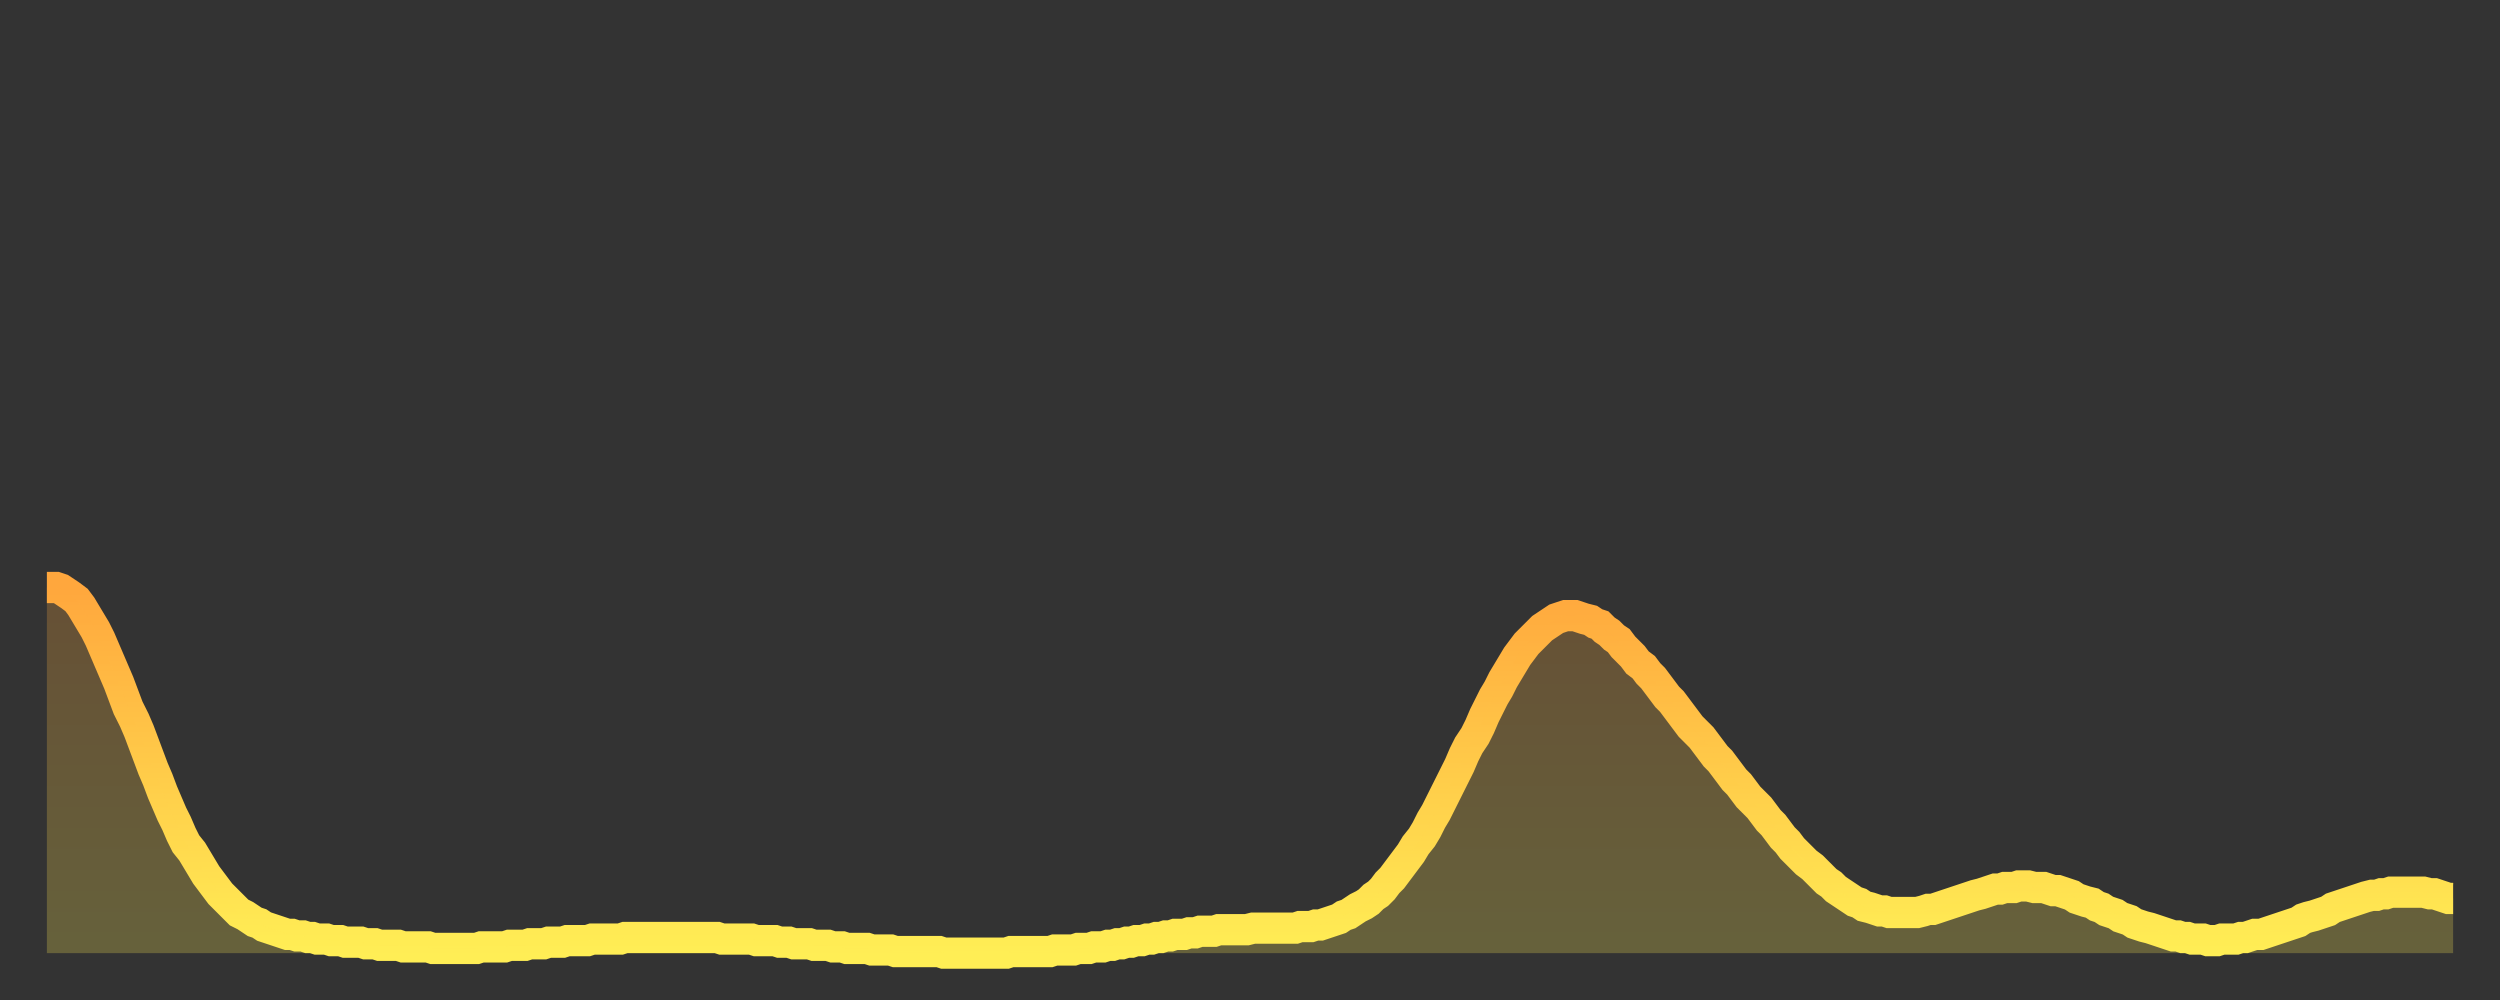
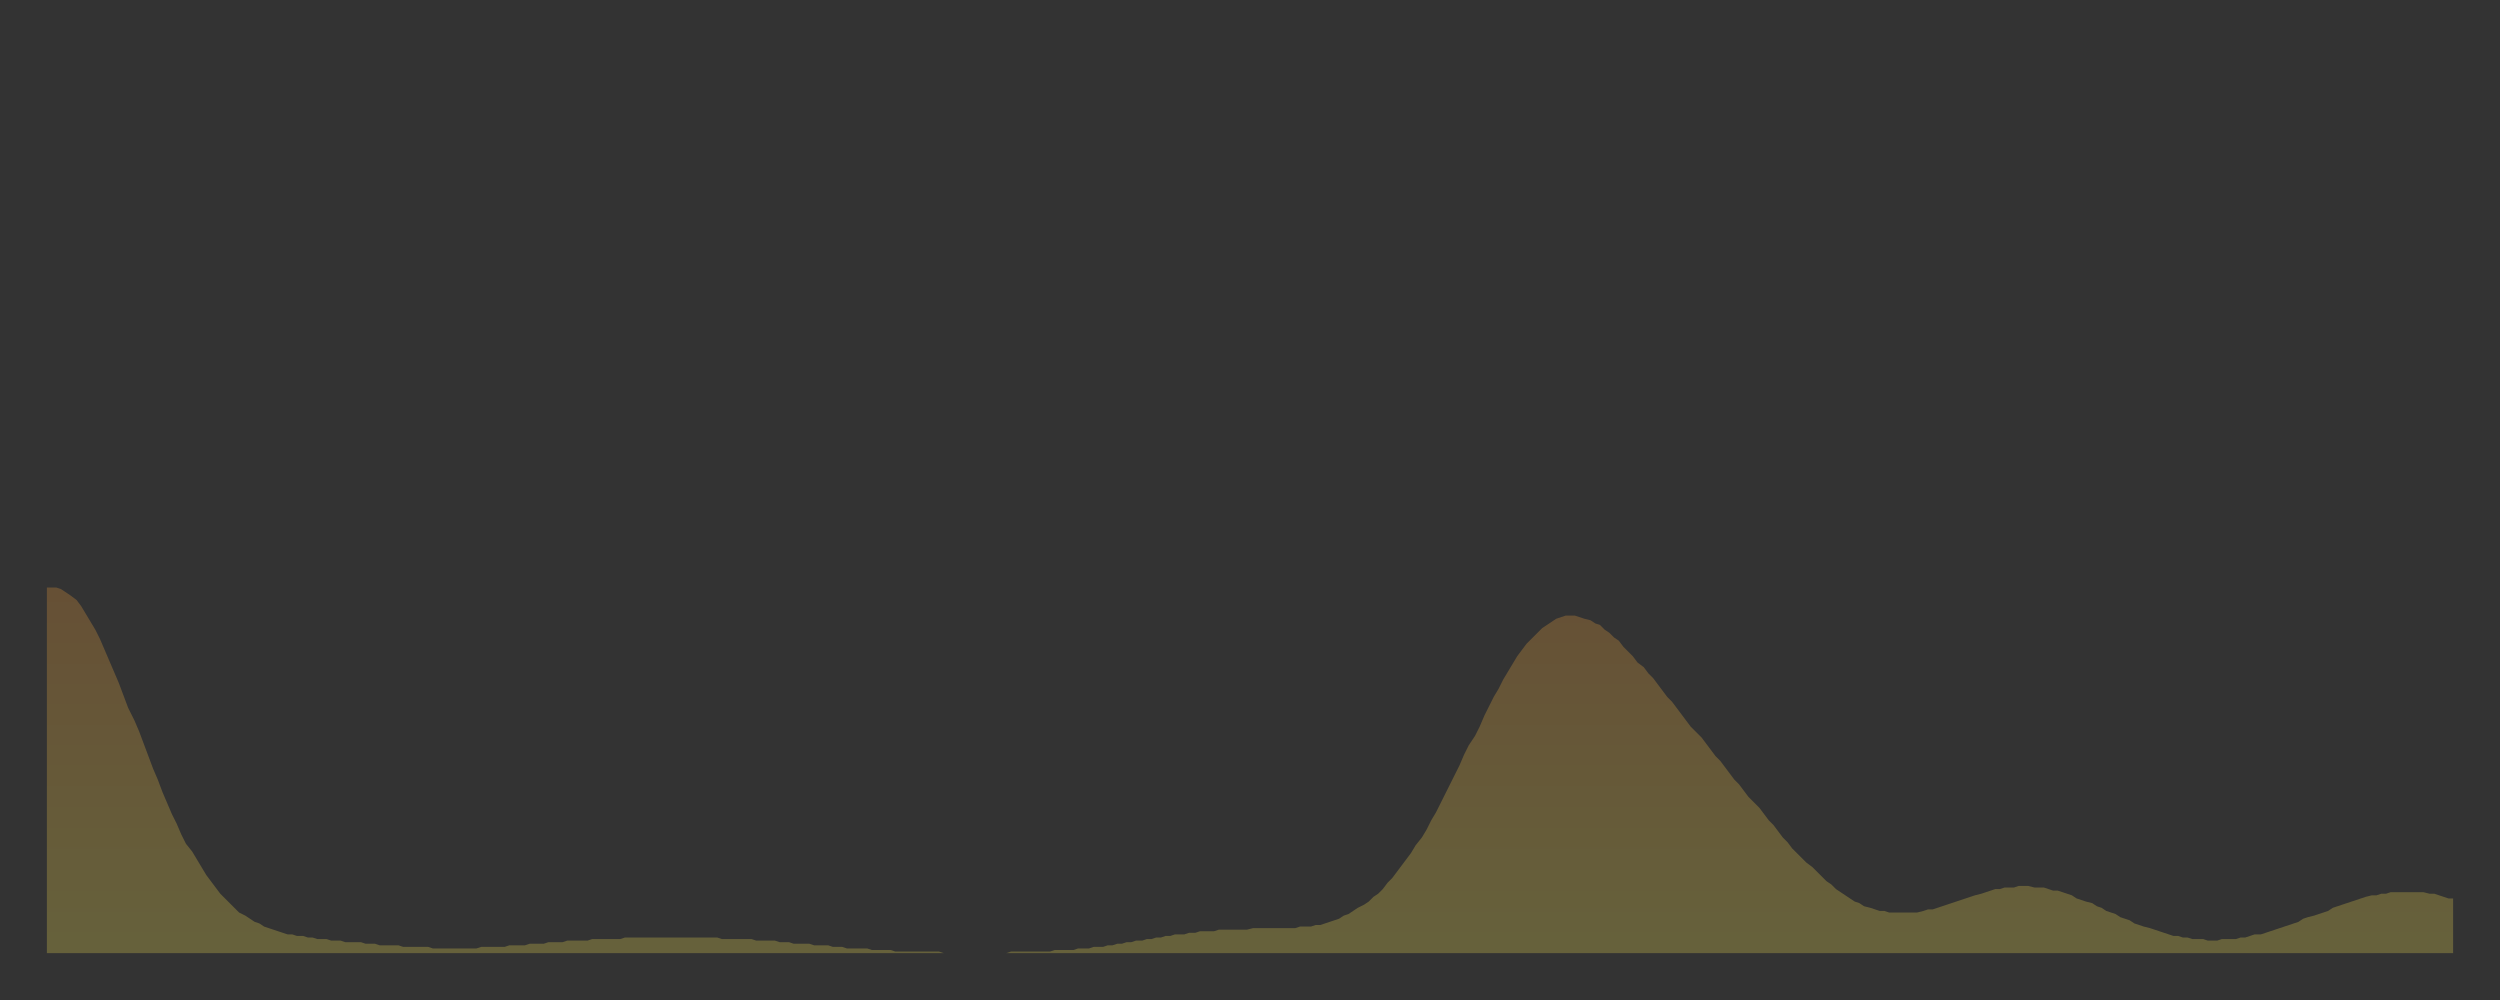
<svg xmlns="http://www.w3.org/2000/svg" baseProfile="full" height="64" version="1.1" width="160">
  <rect width="100%" height="100%" fill="#333333" stroke="none" />
  <defs>
    <linearGradient id="id3010962" x1="0" x2="0" y1="0" y2="1">
      <stop offset="0%" stop-color="#ffa73d" />
      <stop offset="50%" stop-color="#ffcb49" />
      <stop offset="100%" stop-color="#ffee55" />
    </linearGradient>
  </defs>
  <g transform="translate(3,3)">
    <g>
-       <path d="M 0.0 34.6 0.3 34.6 0.6 34.6 0.9 34.7 1.2 34.9 1.5 35.1 1.9 35.4 2.2 35.8 2.5 36.3 2.8 36.8 3.1 37.3 3.4 37.9 3.7 38.6 4.0 39.3 4.3 40.0 4.6 40.7 4.9 41.5 5.2 42.3 5.6 43.1 5.9 43.8 6.2 44.6 6.5 45.4 6.8 46.2 7.1 46.9 7.4 47.7 7.7 48.4 8.0 49.1 8.3 49.7 8.6 50.4 8.9 51.0 9.3 51.5 9.6 52.0 9.9 52.5 10.2 53.0 10.5 53.4 10.8 53.8 11.1 54.2 11.4 54.5 11.7 54.8 12.0 55.1 12.3 55.4 12.7 55.6 13.0 55.8 13.3 56.0 13.6 56.1 13.9 56.3 14.2 56.4 14.5 56.5 14.8 56.6 15.1 56.7 15.4 56.8 15.7 56.8 16.0 56.9 16.4 56.9 16.7 57.0 17.0 57.0 17.3 57.1 17.6 57.1 17.9 57.1 18.2 57.2 18.5 57.2 18.8 57.2 19.1 57.3 19.4 57.3 19.8 57.3 20.1 57.3 20.4 57.4 20.7 57.4 21.0 57.4 21.3 57.5 21.6 57.5 21.9 57.5 22.2 57.5 22.5 57.5 22.8 57.6 23.1 57.6 23.5 57.6 23.8 57.6 24.1 57.6 24.4 57.6 24.7 57.7 25.0 57.7 25.3 57.7 25.6 57.7 25.9 57.7 26.2 57.7 26.5 57.7 26.8 57.7 27.2 57.7 27.5 57.7 27.8 57.6 28.1 57.6 28.4 57.6 28.7 57.6 29.0 57.6 29.3 57.6 29.6 57.5 29.9 57.5 30.2 57.5 30.6 57.5 30.9 57.4 31.2 57.4 31.5 57.4 31.8 57.4 32.1 57.3 32.4 57.3 32.7 57.3 33.0 57.3 33.3 57.2 33.6 57.2 33.9 57.2 34.3 57.2 34.6 57.2 34.9 57.1 35.2 57.1 35.5 57.1 35.8 57.1 36.1 57.1 36.4 57.1 36.7 57.1 37.0 57.0 37.3 57.0 37.7 57.0 38.0 57.0 38.3 57.0 38.6 57.0 38.9 57.0 39.2 57.0 39.5 57.0 39.8 57.0 40.1 57.0 40.4 57.0 40.7 57.0 41.0 57.0 41.4 57.0 41.7 57.0 42.0 57.0 42.3 57.0 42.6 57.0 42.9 57.0 43.2 57.1 43.5 57.1 43.8 57.1 44.1 57.1 44.4 57.1 44.7 57.1 45.1 57.1 45.4 57.2 45.7 57.2 46.0 57.2 46.3 57.2 46.6 57.2 46.9 57.3 47.2 57.3 47.5 57.3 47.8 57.4 48.1 57.4 48.5 57.4 48.8 57.4 49.1 57.5 49.4 57.5 49.7 57.5 50.0 57.5 50.3 57.6 50.6 57.6 50.9 57.6 51.2 57.7 51.5 57.7 51.8 57.7 52.2 57.7 52.5 57.7 52.8 57.8 53.1 57.8 53.4 57.8 53.7 57.8 54.0 57.8 54.3 57.9 54.6 57.9 54.9 57.9 55.2 57.9 55.6 57.9 55.9 57.9 56.2 57.9 56.5 57.9 56.8 57.9 57.1 57.9 57.4 58.0 57.7 58.0 58.0 58.0 58.3 58.0 58.6 58.0 58.9 58.0 59.3 58.0 59.6 58.0 59.9 58.0 60.2 58.0 60.5 58.0 60.8 58.0 61.1 58.0 61.4 58.0 61.7 57.9 62.0 57.9 62.3 57.9 62.6 57.9 63.0 57.9 63.3 57.9 63.6 57.9 63.9 57.9 64.2 57.9 64.5 57.8 64.8 57.8 65.1 57.8 65.4 57.8 65.7 57.8 66.0 57.7 66.4 57.7 66.7 57.7 67.0 57.6 67.3 57.6 67.6 57.6 67.9 57.5 68.2 57.5 68.5 57.4 68.8 57.4 69.1 57.3 69.4 57.3 69.7 57.2 70.1 57.2 70.4 57.1 70.7 57.1 71.0 57.0 71.3 57.0 71.6 56.9 71.9 56.9 72.2 56.8 72.5 56.8 72.8 56.8 73.1 56.7 73.5 56.7 73.8 56.6 74.1 56.6 74.4 56.6 74.7 56.6 75.0 56.5 75.3 56.5 75.6 56.5 75.9 56.5 76.2 56.5 76.5 56.5 76.8 56.5 77.2 56.4 77.5 56.4 77.8 56.4 78.1 56.4 78.4 56.4 78.7 56.4 79.0 56.4 79.3 56.4 79.6 56.4 79.9 56.4 80.2 56.3 80.5 56.3 80.9 56.3 81.2 56.2 81.5 56.2 81.8 56.1 82.1 56.0 82.4 55.9 82.7 55.8 83.0 55.6 83.3 55.5 83.6 55.3 83.9 55.1 84.3 54.9 84.6 54.7 84.9 54.4 85.2 54.2 85.5 53.9 85.8 53.5 86.1 53.2 86.4 52.8 86.7 52.4 87.0 52.0 87.3 51.6 87.6 51.1 88.0 50.6 88.3 50.1 88.6 49.5 88.9 49.0 89.2 48.4 89.5 47.8 89.8 47.2 90.1 46.6 90.4 46.0 90.7 45.3 91.0 44.7 91.4 44.1 91.7 43.5 92.0 42.8 92.3 42.2 92.6 41.6 92.9 41.1 93.2 40.5 93.5 40.0 93.8 39.5 94.1 39.0 94.4 38.6 94.7 38.2 95.1 37.8 95.4 37.5 95.7 37.2 96.0 37.0 96.3 36.8 96.6 36.6 96.9 36.5 97.2 36.4 97.5 36.4 97.8 36.4 98.1 36.5 98.4 36.6 98.8 36.7 99.1 36.9 99.4 37.0 99.7 37.3 100.0 37.5 100.3 37.8 100.6 38.0 100.9 38.4 101.2 38.7 101.5 39.0 101.8 39.4 102.2 39.7 102.5 40.1 102.8 40.4 103.1 40.8 103.4 41.2 103.7 41.6 104.0 41.9 104.3 42.3 104.6 42.7 104.9 43.1 105.2 43.5 105.5 43.8 105.9 44.2 106.2 44.6 106.5 45.0 106.8 45.4 107.1 45.7 107.4 46.1 107.7 46.5 108.0 46.9 108.3 47.2 108.6 47.6 108.9 48.0 109.3 48.4 109.6 48.7 109.9 49.1 110.2 49.5 110.5 49.8 110.8 50.2 111.1 50.6 111.4 50.9 111.7 51.3 112.0 51.6 112.3 51.9 112.6 52.2 113.0 52.5 113.3 52.8 113.6 53.1 113.9 53.4 114.2 53.6 114.5 53.9 114.8 54.1 115.1 54.3 115.4 54.5 115.7 54.7 116.0 54.8 116.3 55.0 116.7 55.1 117.0 55.2 117.3 55.3 117.6 55.3 117.9 55.4 118.2 55.4 118.5 55.4 118.8 55.4 119.1 55.4 119.4 55.4 119.7 55.4 120.1 55.3 120.4 55.2 120.7 55.2 121.0 55.1 121.3 55.0 121.6 54.9 121.9 54.8 122.2 54.7 122.5 54.6 122.8 54.5 123.1 54.4 123.4 54.3 123.8 54.2 124.1 54.1 124.4 54.0 124.7 53.9 125.0 53.9 125.3 53.8 125.6 53.8 125.9 53.8 126.2 53.7 126.5 53.7 126.8 53.7 127.2 53.8 127.5 53.8 127.8 53.8 128.1 53.9 128.4 54.0 128.7 54.0 129.0 54.1 129.3 54.2 129.6 54.3 129.9 54.5 130.2 54.6 130.5 54.7 130.9 54.8 131.2 55.0 131.5 55.1 131.8 55.3 132.1 55.4 132.4 55.5 132.7 55.7 133.0 55.8 133.3 55.9 133.6 56.1 133.9 56.2 134.2 56.3 134.6 56.4 134.9 56.5 135.2 56.6 135.5 56.7 135.8 56.8 136.1 56.9 136.4 56.9 136.7 57.0 137.0 57.0 137.3 57.1 137.6 57.1 138.0 57.1 138.3 57.2 138.6 57.2 138.9 57.2 139.2 57.1 139.5 57.1 139.8 57.1 140.1 57.1 140.4 57.0 140.7 57.0 141.0 56.9 141.3 56.8 141.7 56.8 142.0 56.7 142.3 56.6 142.6 56.5 142.9 56.4 143.2 56.3 143.5 56.2 143.8 56.1 144.1 56.0 144.4 55.8 144.7 55.7 145.1 55.6 145.4 55.5 145.7 55.4 146.0 55.3 146.3 55.1 146.6 55.0 146.9 54.9 147.2 54.8 147.5 54.7 147.8 54.6 148.1 54.5 148.4 54.4 148.8 54.3 149.1 54.3 149.4 54.2 149.7 54.2 150.0 54.1 150.3 54.1 150.6 54.1 150.9 54.1 151.2 54.1 151.5 54.1 151.8 54.1 152.1 54.1 152.5 54.2 152.8 54.2 153.1 54.3 153.4 54.4 153.7 54.5 154.0 54.5" fill="none" id="graph-curve" opacity="1" stroke="url(#id3010962)" stroke-width="2" />
      <path d="M 0 58 L 0.0 34.6 0.3 34.6 0.6 34.6 0.9 34.7 1.2 34.9 1.5 35.1 1.9 35.4 2.2 35.8 2.5 36.3 2.8 36.8 3.1 37.3 3.4 37.9 3.7 38.6 4.0 39.3 4.3 40.0 4.6 40.7 4.9 41.5 5.2 42.3 5.6 43.1 5.9 43.8 6.2 44.6 6.5 45.4 6.8 46.2 7.1 46.9 7.4 47.7 7.7 48.4 8.0 49.1 8.3 49.7 8.6 50.4 8.9 51.0 9.3 51.5 9.6 52.0 9.9 52.5 10.2 53.0 10.5 53.4 10.8 53.8 11.1 54.2 11.4 54.5 11.7 54.8 12.0 55.1 12.3 55.4 12.7 55.6 13.0 55.8 13.3 56.0 13.6 56.1 13.9 56.3 14.2 56.4 14.5 56.5 14.8 56.6 15.1 56.7 15.4 56.8 15.7 56.8 16.0 56.9 16.4 56.9 16.7 57.0 17.0 57.0 17.3 57.1 17.6 57.1 17.9 57.1 18.2 57.2 18.5 57.2 18.8 57.2 19.1 57.3 19.4 57.3 19.8 57.3 20.1 57.3 20.4 57.4 20.7 57.4 21.0 57.4 21.3 57.5 21.6 57.5 21.9 57.5 22.2 57.5 22.5 57.5 22.8 57.6 23.1 57.6 23.5 57.6 23.8 57.6 24.1 57.6 24.4 57.6 24.7 57.7 25.0 57.7 25.3 57.7 25.6 57.7 25.9 57.7 26.2 57.7 26.5 57.7 26.8 57.7 27.2 57.7 27.5 57.7 27.8 57.6 28.1 57.6 28.4 57.6 28.7 57.6 29.0 57.6 29.3 57.6 29.6 57.5 29.9 57.5 30.2 57.5 30.6 57.5 30.9 57.4 31.2 57.4 31.5 57.4 31.8 57.4 32.1 57.3 32.4 57.3 32.7 57.3 33.0 57.3 33.3 57.2 33.6 57.2 33.9 57.2 34.3 57.2 34.6 57.2 34.9 57.1 35.2 57.1 35.5 57.1 35.8 57.1 36.1 57.1 36.4 57.1 36.7 57.1 37.0 57.0 37.3 57.0 37.7 57.0 38.0 57.0 38.3 57.0 38.6 57.0 38.9 57.0 39.2 57.0 39.5 57.0 39.8 57.0 40.1 57.0 40.4 57.0 40.7 57.0 41.0 57.0 41.4 57.0 41.7 57.0 42.0 57.0 42.3 57.0 42.6 57.0 42.9 57.0 43.2 57.1 43.5 57.1 43.8 57.1 44.1 57.1 44.4 57.1 44.7 57.1 45.1 57.1 45.4 57.2 45.7 57.2 46.0 57.2 46.3 57.2 46.6 57.2 46.9 57.3 47.2 57.3 47.5 57.3 47.8 57.4 48.1 57.4 48.5 57.4 48.8 57.4 49.1 57.5 49.4 57.5 49.7 57.5 50.0 57.5 50.3 57.6 50.6 57.6 50.9 57.6 51.2 57.7 51.5 57.7 51.8 57.7 52.2 57.7 52.5 57.7 52.8 57.8 53.1 57.8 53.4 57.8 53.7 57.8 54.0 57.8 54.3 57.9 54.6 57.9 54.9 57.9 55.2 57.9 55.6 57.9 55.9 57.9 56.2 57.9 56.5 57.9 56.8 57.9 57.1 57.9 57.4 58.0 57.7 58.0 58.0 58.0 58.3 58.0 58.6 58.0 58.9 58.0 59.3 58.0 59.6 58.0 59.9 58.0 60.2 58.0 60.5 58.0 60.8 58.0 61.1 58.0 61.4 58.0 61.7 57.9 62.0 57.9 62.3 57.9 62.6 57.9 63.0 57.9 63.3 57.9 63.6 57.9 63.9 57.9 64.2 57.9 64.5 57.8 64.8 57.8 65.1 57.8 65.4 57.8 65.7 57.8 66.0 57.7 66.4 57.7 66.7 57.7 67.0 57.6 67.3 57.6 67.6 57.6 67.9 57.5 68.2 57.5 68.5 57.4 68.8 57.4 69.1 57.3 69.4 57.3 69.7 57.2 70.1 57.2 70.4 57.1 70.7 57.1 71.0 57.0 71.3 57.0 71.6 56.9 71.9 56.9 72.2 56.8 72.5 56.8 72.8 56.8 73.1 56.7 73.5 56.7 73.8 56.6 74.1 56.6 74.4 56.6 74.7 56.6 75.0 56.5 75.3 56.5 75.6 56.5 75.9 56.5 76.2 56.5 76.5 56.5 76.8 56.5 77.2 56.4 77.5 56.4 77.8 56.4 78.1 56.4 78.4 56.4 78.7 56.4 79.0 56.4 79.3 56.4 79.6 56.4 79.9 56.4 80.2 56.3 80.5 56.3 80.9 56.3 81.2 56.2 81.5 56.2 81.8 56.1 82.1 56.0 82.4 55.9 82.7 55.8 83.0 55.6 83.3 55.5 83.6 55.3 83.9 55.1 84.3 54.9 84.6 54.7 84.9 54.4 85.2 54.2 85.5 53.9 85.8 53.5 86.1 53.2 86.4 52.8 86.7 52.4 87.0 52.0 87.3 51.6 87.6 51.1 88.0 50.6 88.3 50.1 88.6 49.5 88.9 49.0 89.2 48.4 89.5 47.8 89.8 47.2 90.1 46.6 90.4 46.0 90.7 45.3 91.0 44.7 91.4 44.1 91.7 43.5 92.0 42.8 92.3 42.2 92.6 41.6 92.9 41.1 93.2 40.5 93.5 40.0 93.8 39.5 94.1 39.0 94.4 38.6 94.7 38.2 95.1 37.8 95.4 37.5 95.7 37.2 96.0 37.0 96.3 36.8 96.6 36.6 96.9 36.5 97.2 36.4 97.5 36.4 97.8 36.4 98.1 36.5 98.4 36.6 98.8 36.7 99.1 36.9 99.4 37.0 99.7 37.3 100.0 37.5 100.3 37.8 100.6 38.0 100.9 38.4 101.2 38.7 101.5 39.0 101.8 39.4 102.2 39.7 102.5 40.1 102.8 40.4 103.1 40.8 103.4 41.2 103.7 41.6 104.0 41.9 104.3 42.3 104.6 42.7 104.9 43.1 105.2 43.5 105.5 43.8 105.9 44.2 106.2 44.6 106.5 45.0 106.8 45.4 107.1 45.7 107.4 46.1 107.7 46.5 108.0 46.9 108.3 47.2 108.6 47.6 108.9 48.0 109.3 48.4 109.6 48.7 109.9 49.1 110.2 49.5 110.5 49.8 110.8 50.2 111.1 50.6 111.4 50.9 111.7 51.3 112.0 51.6 112.3 51.9 112.6 52.2 113.0 52.5 113.3 52.8 113.6 53.1 113.9 53.4 114.2 53.6 114.5 53.9 114.8 54.1 115.1 54.3 115.4 54.5 115.7 54.7 116.0 54.8 116.3 55.0 116.7 55.1 117.0 55.2 117.3 55.3 117.6 55.3 117.9 55.4 118.2 55.4 118.5 55.4 118.8 55.4 119.1 55.4 119.4 55.4 119.7 55.4 120.1 55.3 120.4 55.2 120.7 55.2 121.0 55.1 121.3 55.0 121.6 54.9 121.9 54.8 122.2 54.7 122.5 54.6 122.8 54.5 123.1 54.4 123.4 54.3 123.8 54.2 124.1 54.1 124.4 54.0 124.7 53.9 125.0 53.9 125.3 53.8 125.6 53.8 125.9 53.8 126.2 53.7 126.5 53.7 126.8 53.7 127.2 53.8 127.5 53.8 127.8 53.8 128.1 53.9 128.4 54.0 128.7 54.0 129.0 54.1 129.3 54.2 129.6 54.3 129.9 54.5 130.2 54.6 130.5 54.7 130.9 54.8 131.2 55.0 131.5 55.1 131.8 55.3 132.1 55.4 132.4 55.5 132.7 55.7 133.0 55.8 133.3 55.9 133.6 56.1 133.9 56.2 134.2 56.3 134.6 56.4 134.9 56.5 135.2 56.6 135.5 56.7 135.8 56.8 136.1 56.9 136.4 56.9 136.7 57.0 137.0 57.0 137.3 57.1 137.6 57.1 138.0 57.1 138.3 57.2 138.6 57.2 138.9 57.2 139.2 57.1 139.5 57.1 139.8 57.1 140.1 57.1 140.4 57.0 140.7 57.0 141.0 56.9 141.3 56.8 141.7 56.8 142.0 56.7 142.3 56.6 142.6 56.5 142.9 56.4 143.2 56.3 143.5 56.2 143.8 56.1 144.1 56.0 144.4 55.8 144.7 55.7 145.1 55.6 145.4 55.5 145.7 55.4 146.0 55.3 146.3 55.1 146.6 55.0 146.9 54.9 147.2 54.8 147.5 54.7 147.8 54.6 148.1 54.5 148.4 54.4 148.8 54.3 149.1 54.3 149.4 54.2 149.7 54.2 150.0 54.1 150.3 54.1 150.6 54.1 150.9 54.1 151.2 54.1 151.5 54.1 151.8 54.1 152.1 54.1 152.5 54.2 152.8 54.2 153.1 54.3 153.4 54.4 153.7 54.5 154.0 54.5 154 58" fill="url(#id3010962)" fill-opacity=".25" id="graph-shadow" />
    </g>
  </g>
</svg>